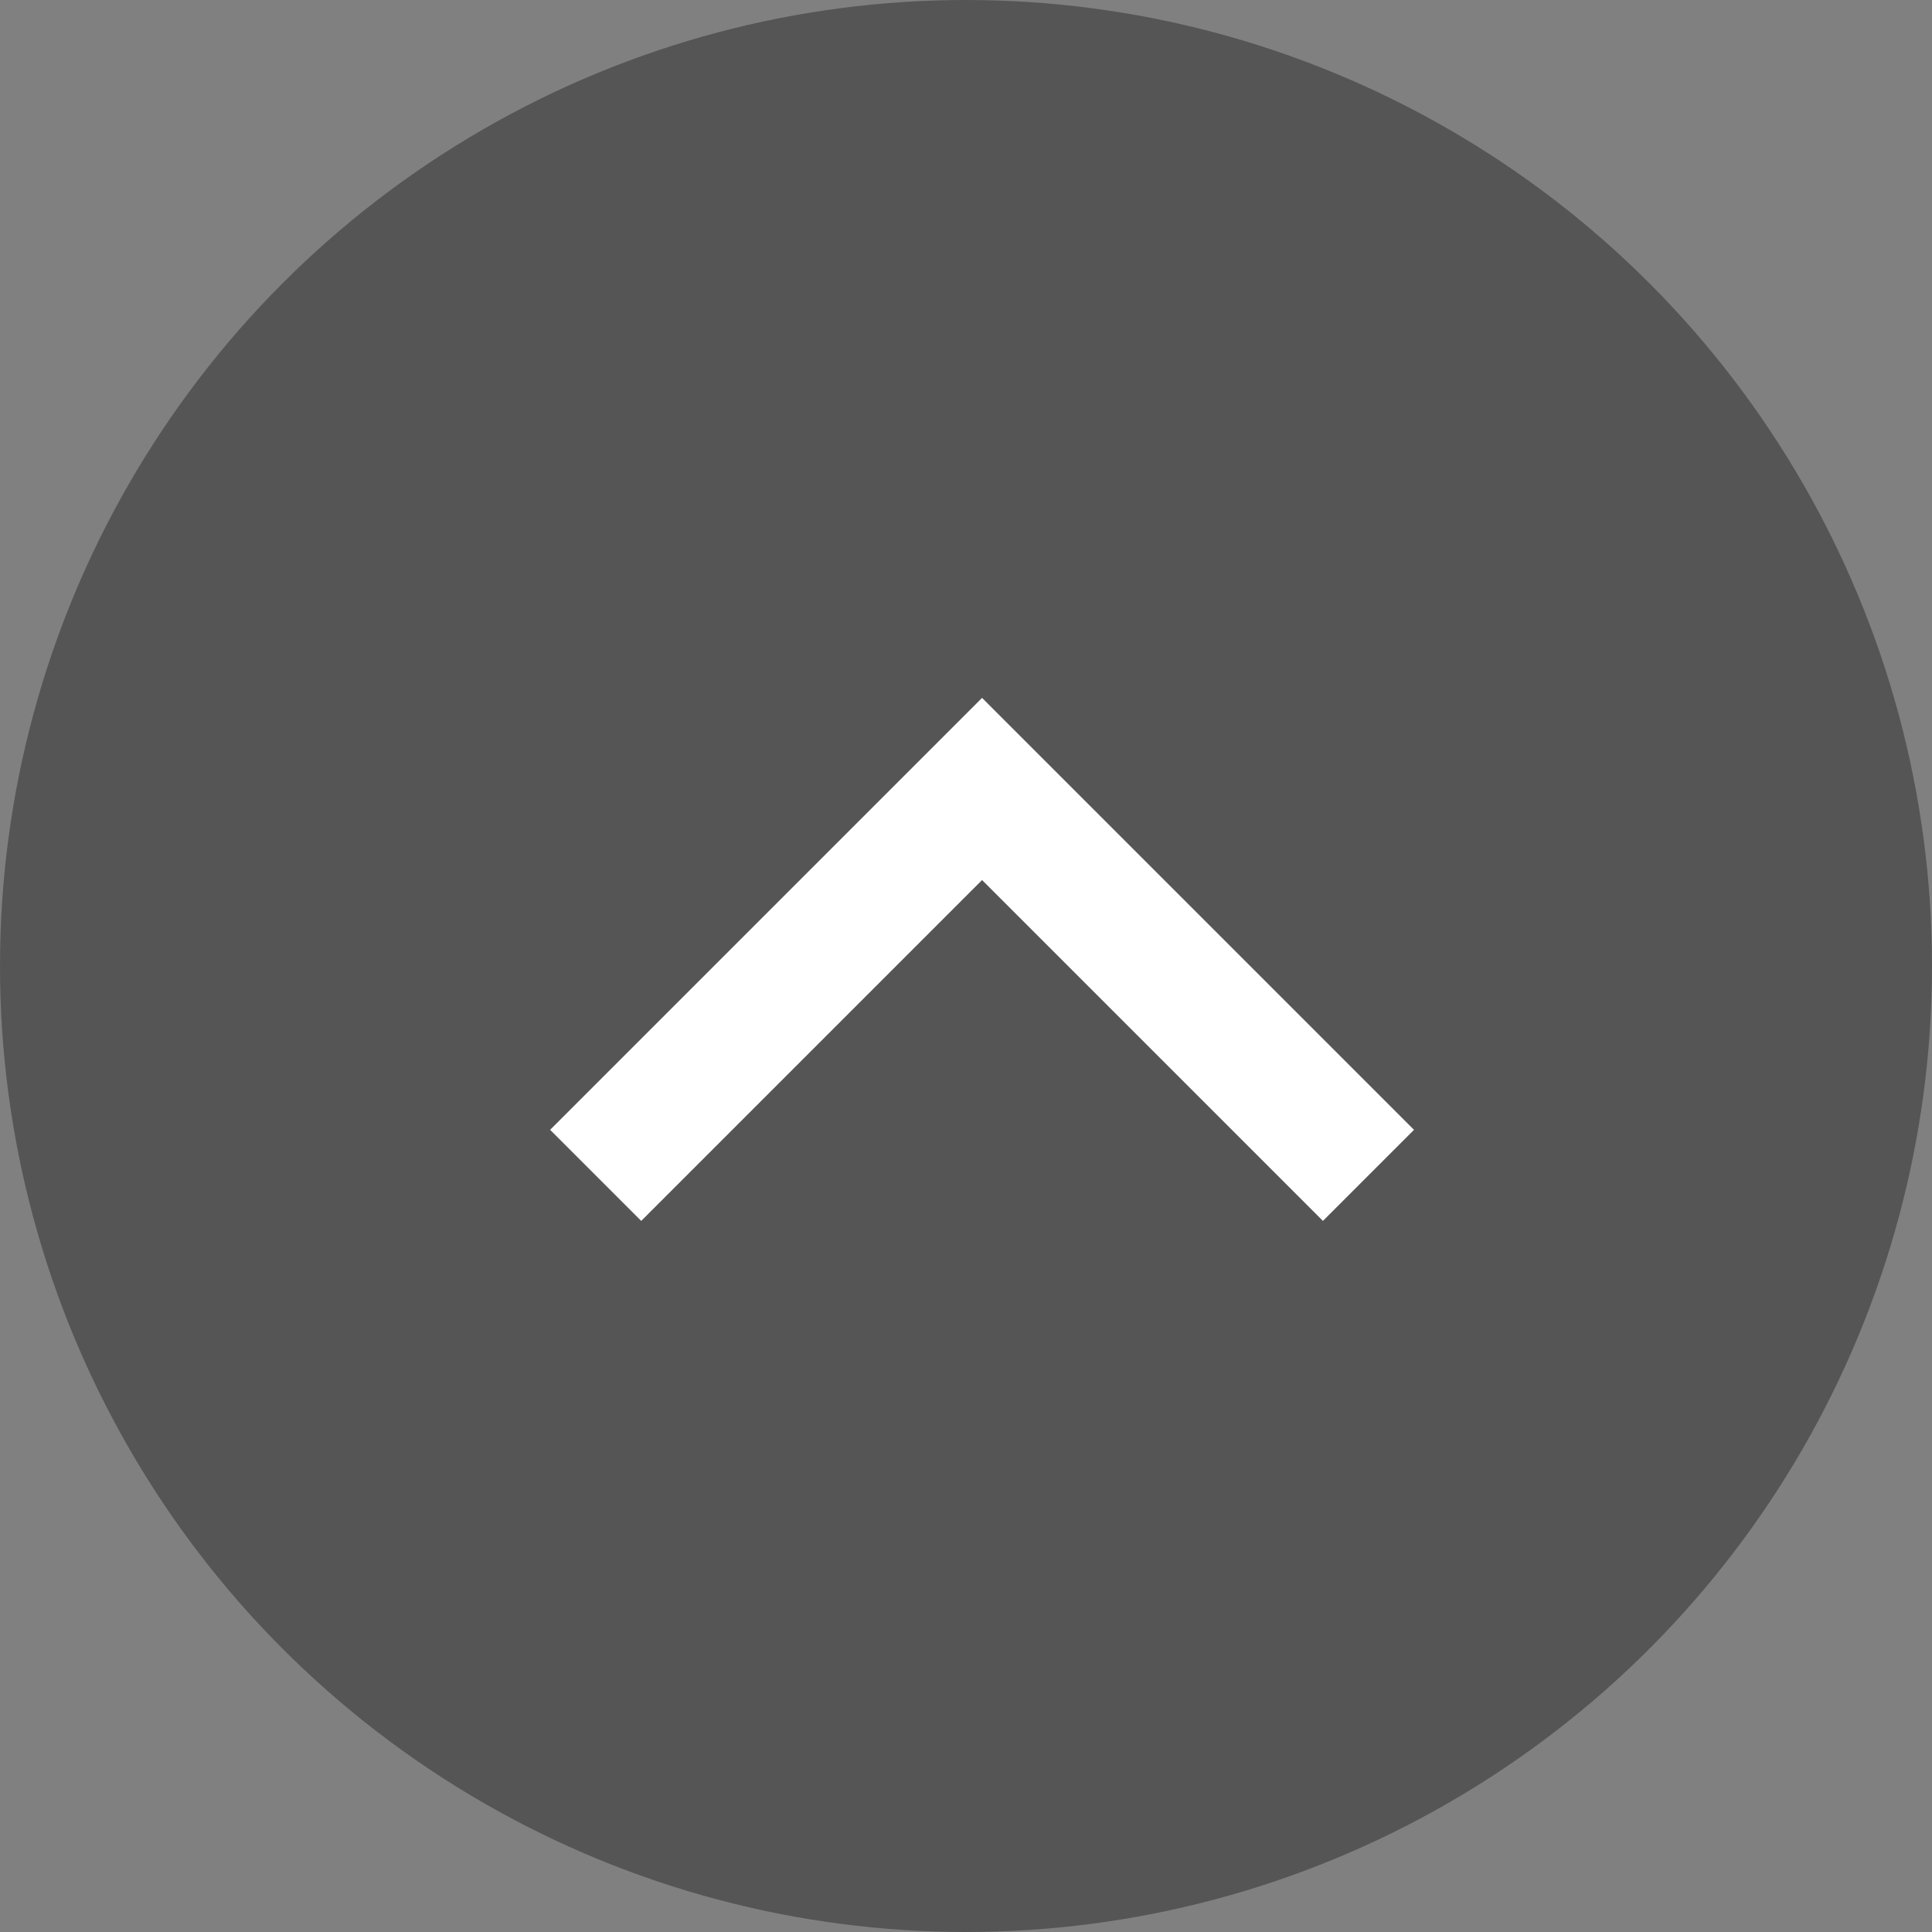
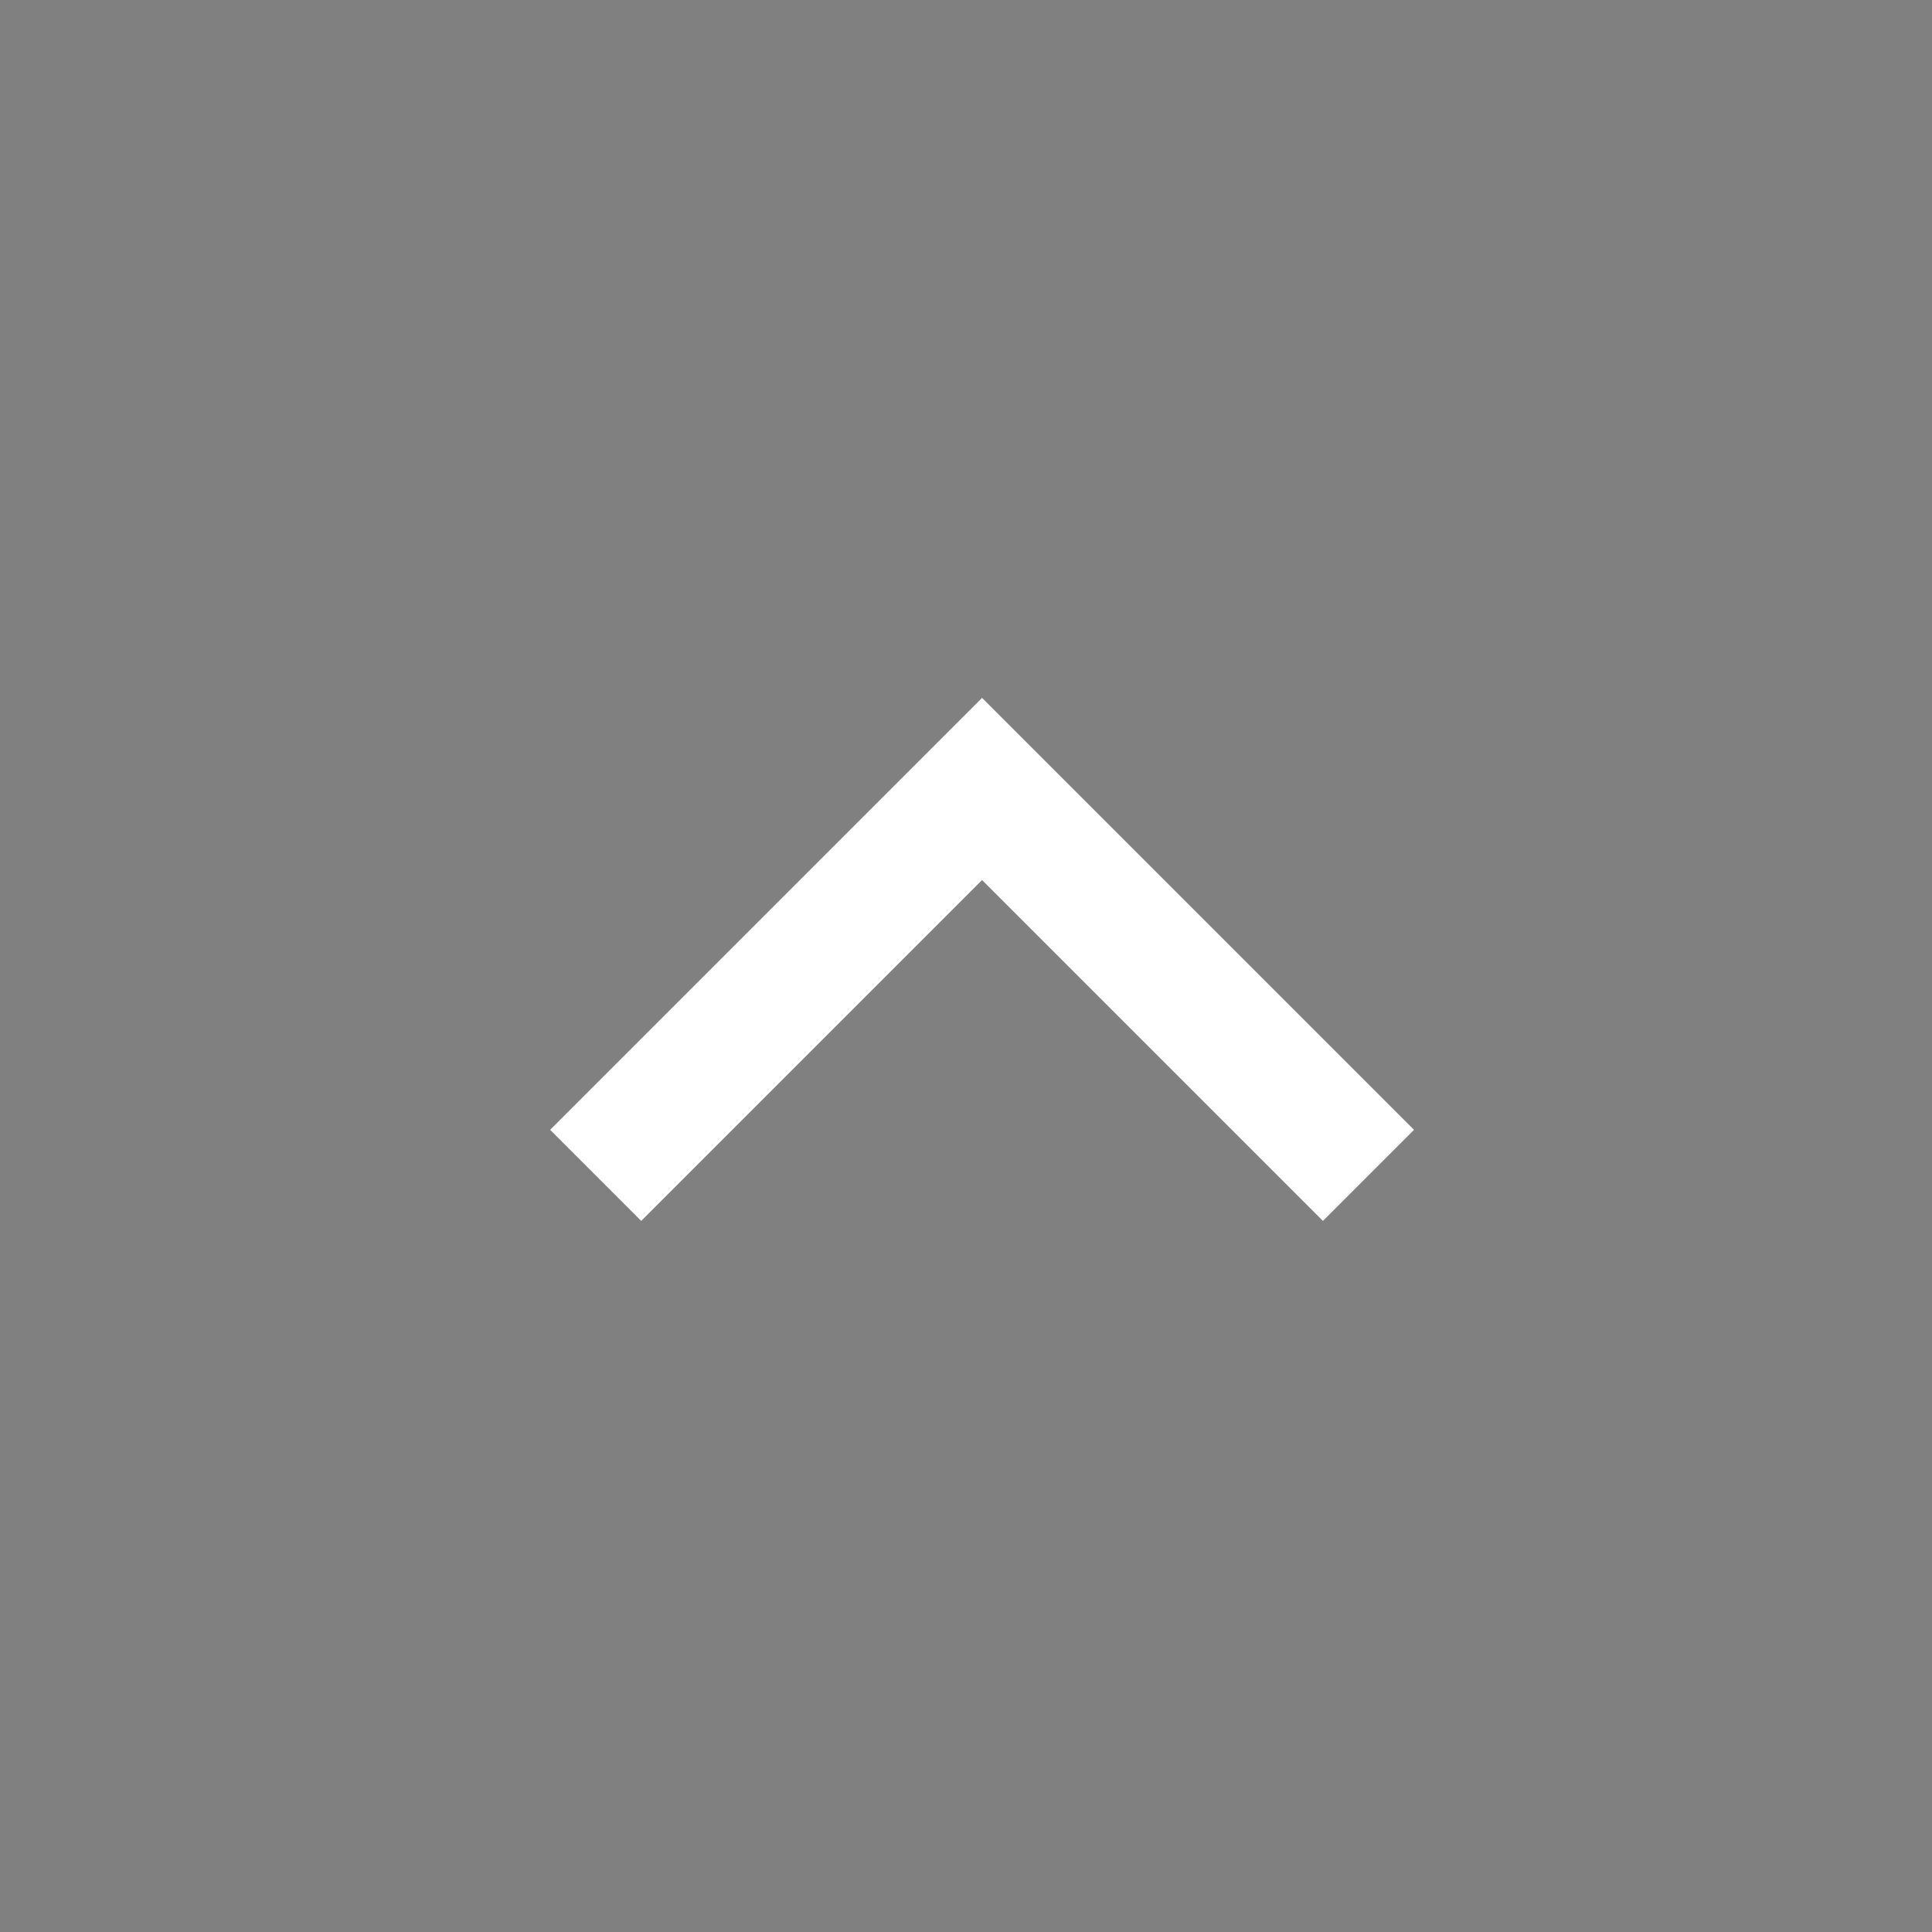
<svg xmlns="http://www.w3.org/2000/svg" width="60" height="60" viewBox="0 0 60 60">
  <rect x="0" y="0" width="60" height="60" fill="#808080" stroke="none" />
  <g id="グループ_801" data-name="グループ 801" transform="translate(18140 14076)">
-     <circle id="楕円形_1" data-name="楕円形 1" cx="30" cy="30" r="30" transform="translate(-18140 -14076)" fill="#555" />
    <path id="パス_166" data-name="パス 166" d="M-95.835,4989.5l12,12,12-12" transform="translate(-18193.336 -9049.998) rotate(180)" fill="none" stroke="#fff" stroke-miterlimit="10" stroke-width="4" />
  </g>
</svg>